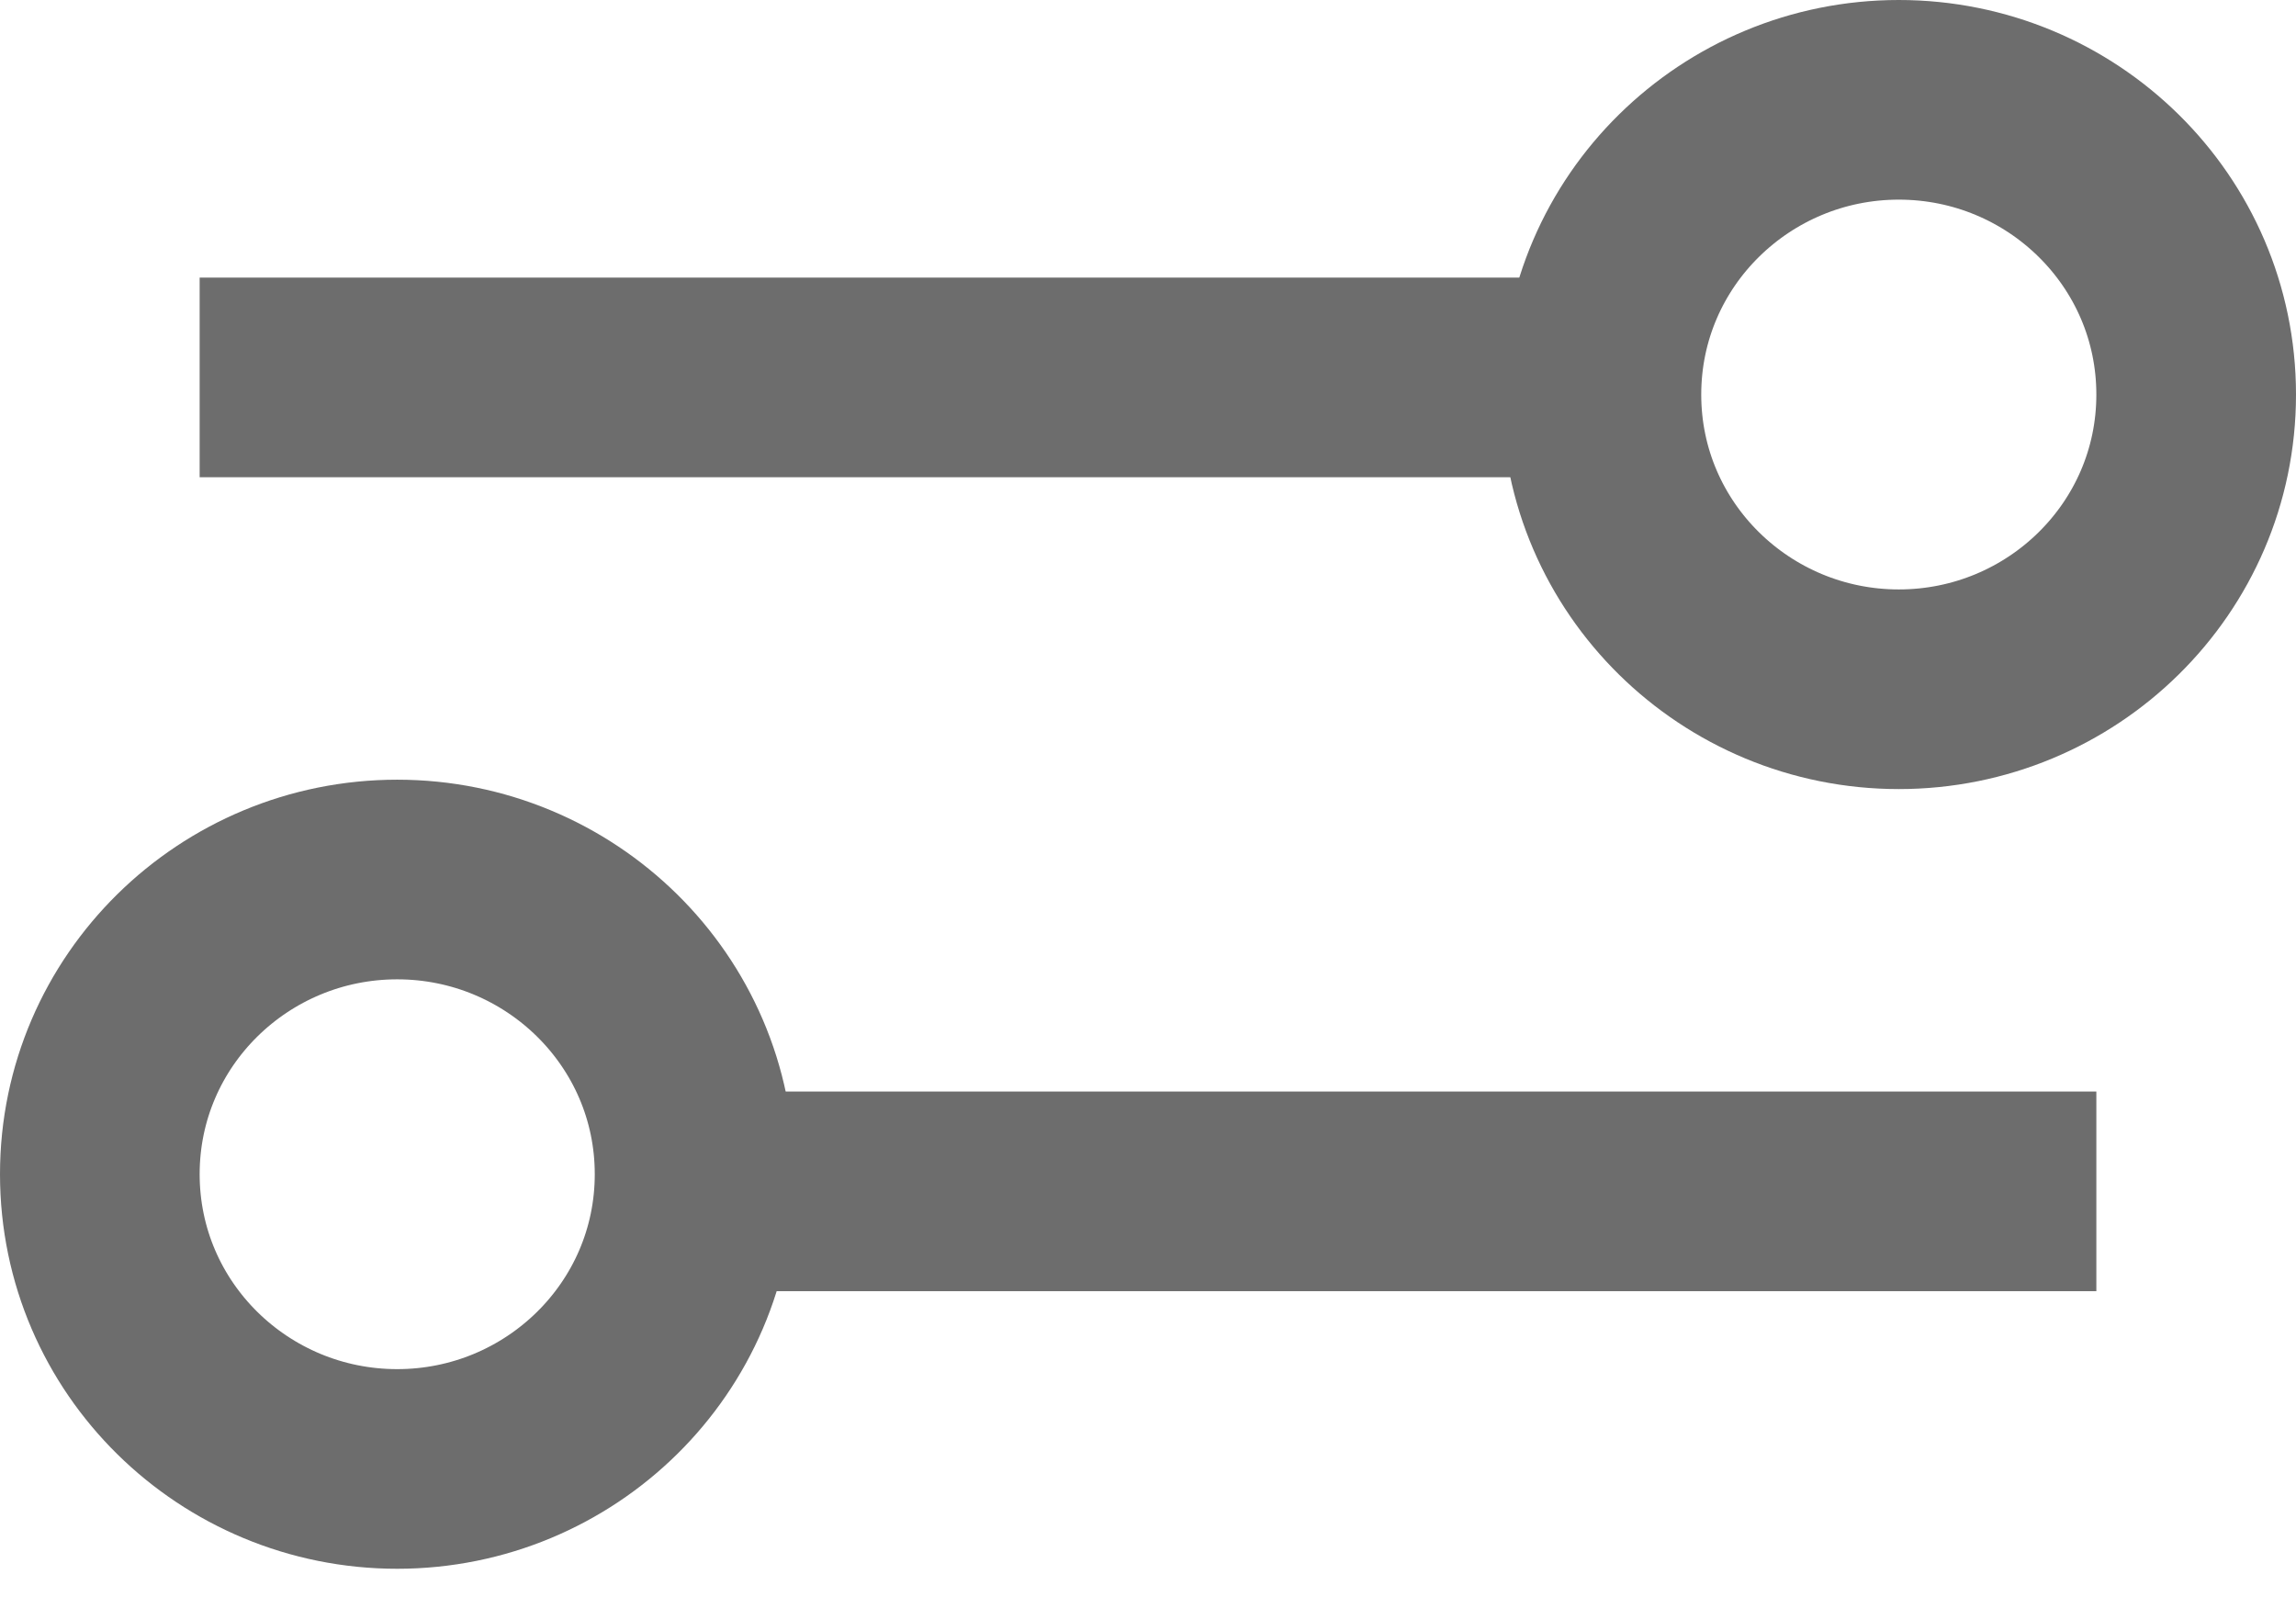
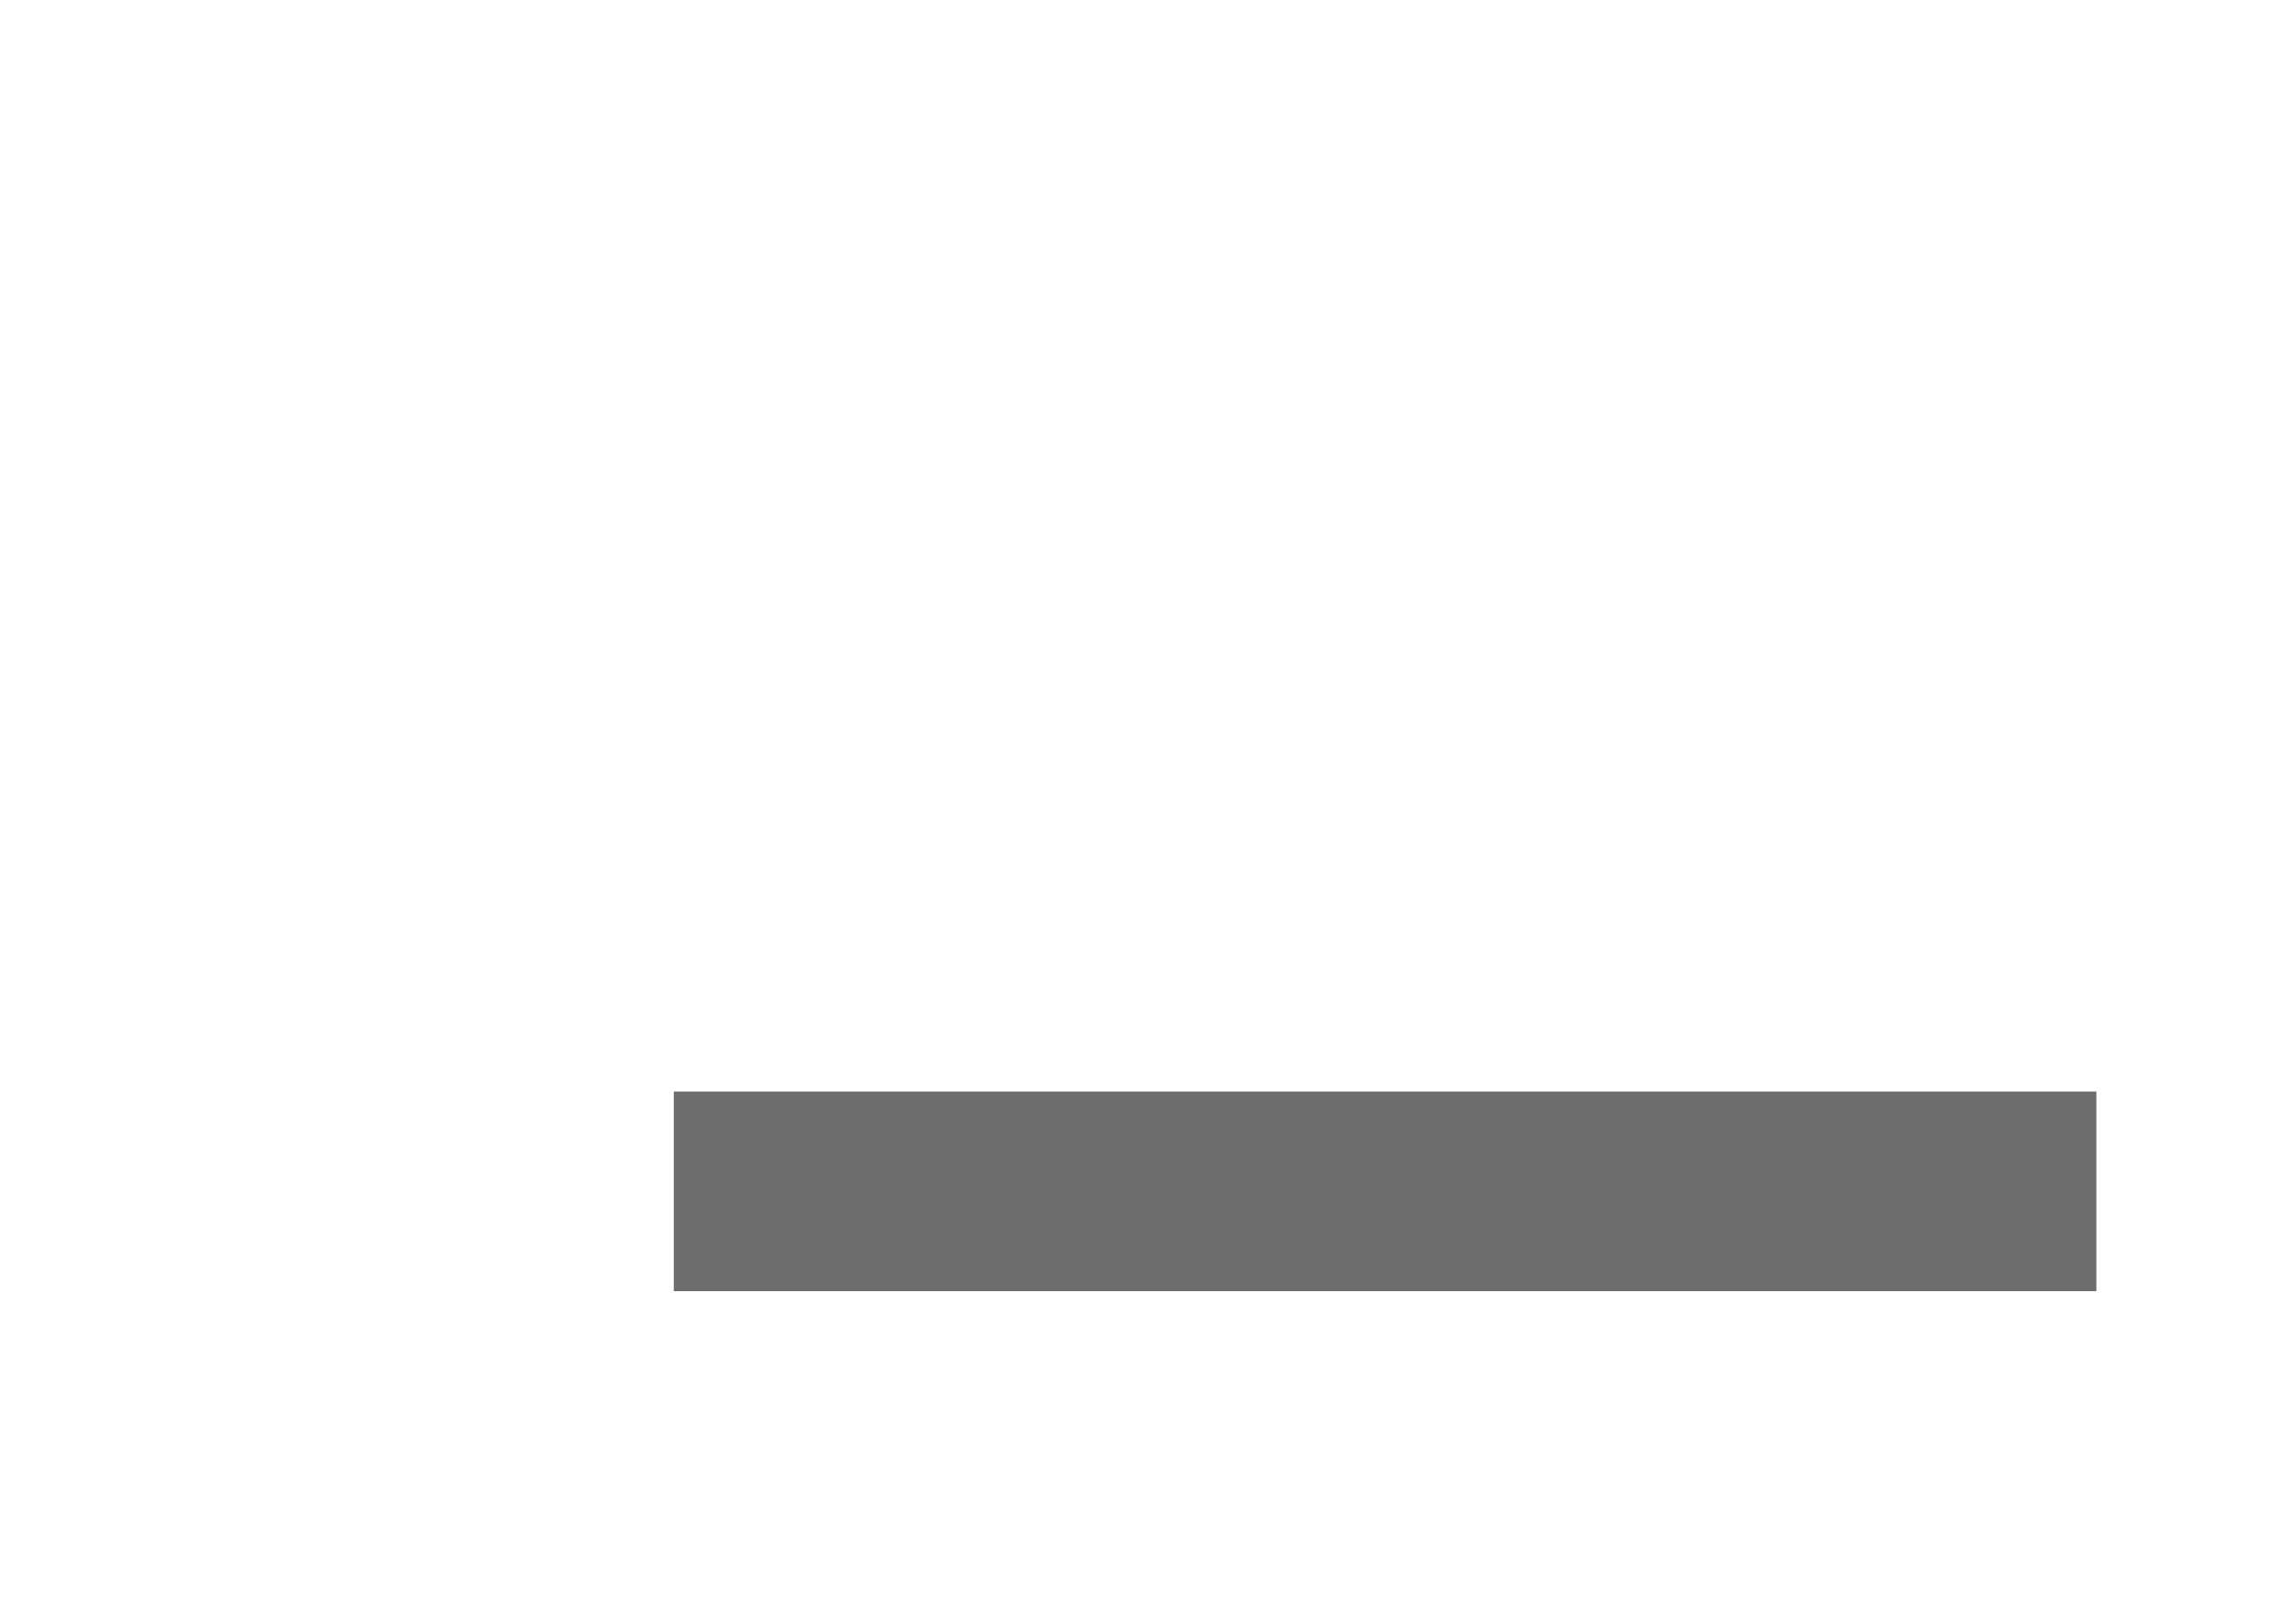
<svg xmlns="http://www.w3.org/2000/svg" width="23" height="16" viewBox="0 0 23 16" fill="none">
-   <path d="M3.979 8.811C2.346 8.811 1 10.12 1 11.763C1 13.407 2.346 14.716 3.979 14.716C5.611 14.716 6.958 13.407 6.958 11.763C6.958 10.12 5.611 8.811 3.979 8.811Z" stroke="#6D6D6D" stroke-width="2" />
  <line x1="6.75" y1="11.935" x2="21" y2="11.935" stroke="#6D6D6D" stroke-width="2" />
-   <path d="M19.021 6.905C20.654 6.905 22 5.596 22 3.953C22 2.309 20.654 1 19.021 1C17.389 1 16.042 2.309 16.042 3.953C16.042 5.596 17.389 6.905 19.021 6.905Z" stroke="#6D6D6D" stroke-width="2" />
-   <line x1="16.25" y1="3.781" x2="2" y2="3.781" stroke="#6D6D6D" stroke-width="2" />
</svg>